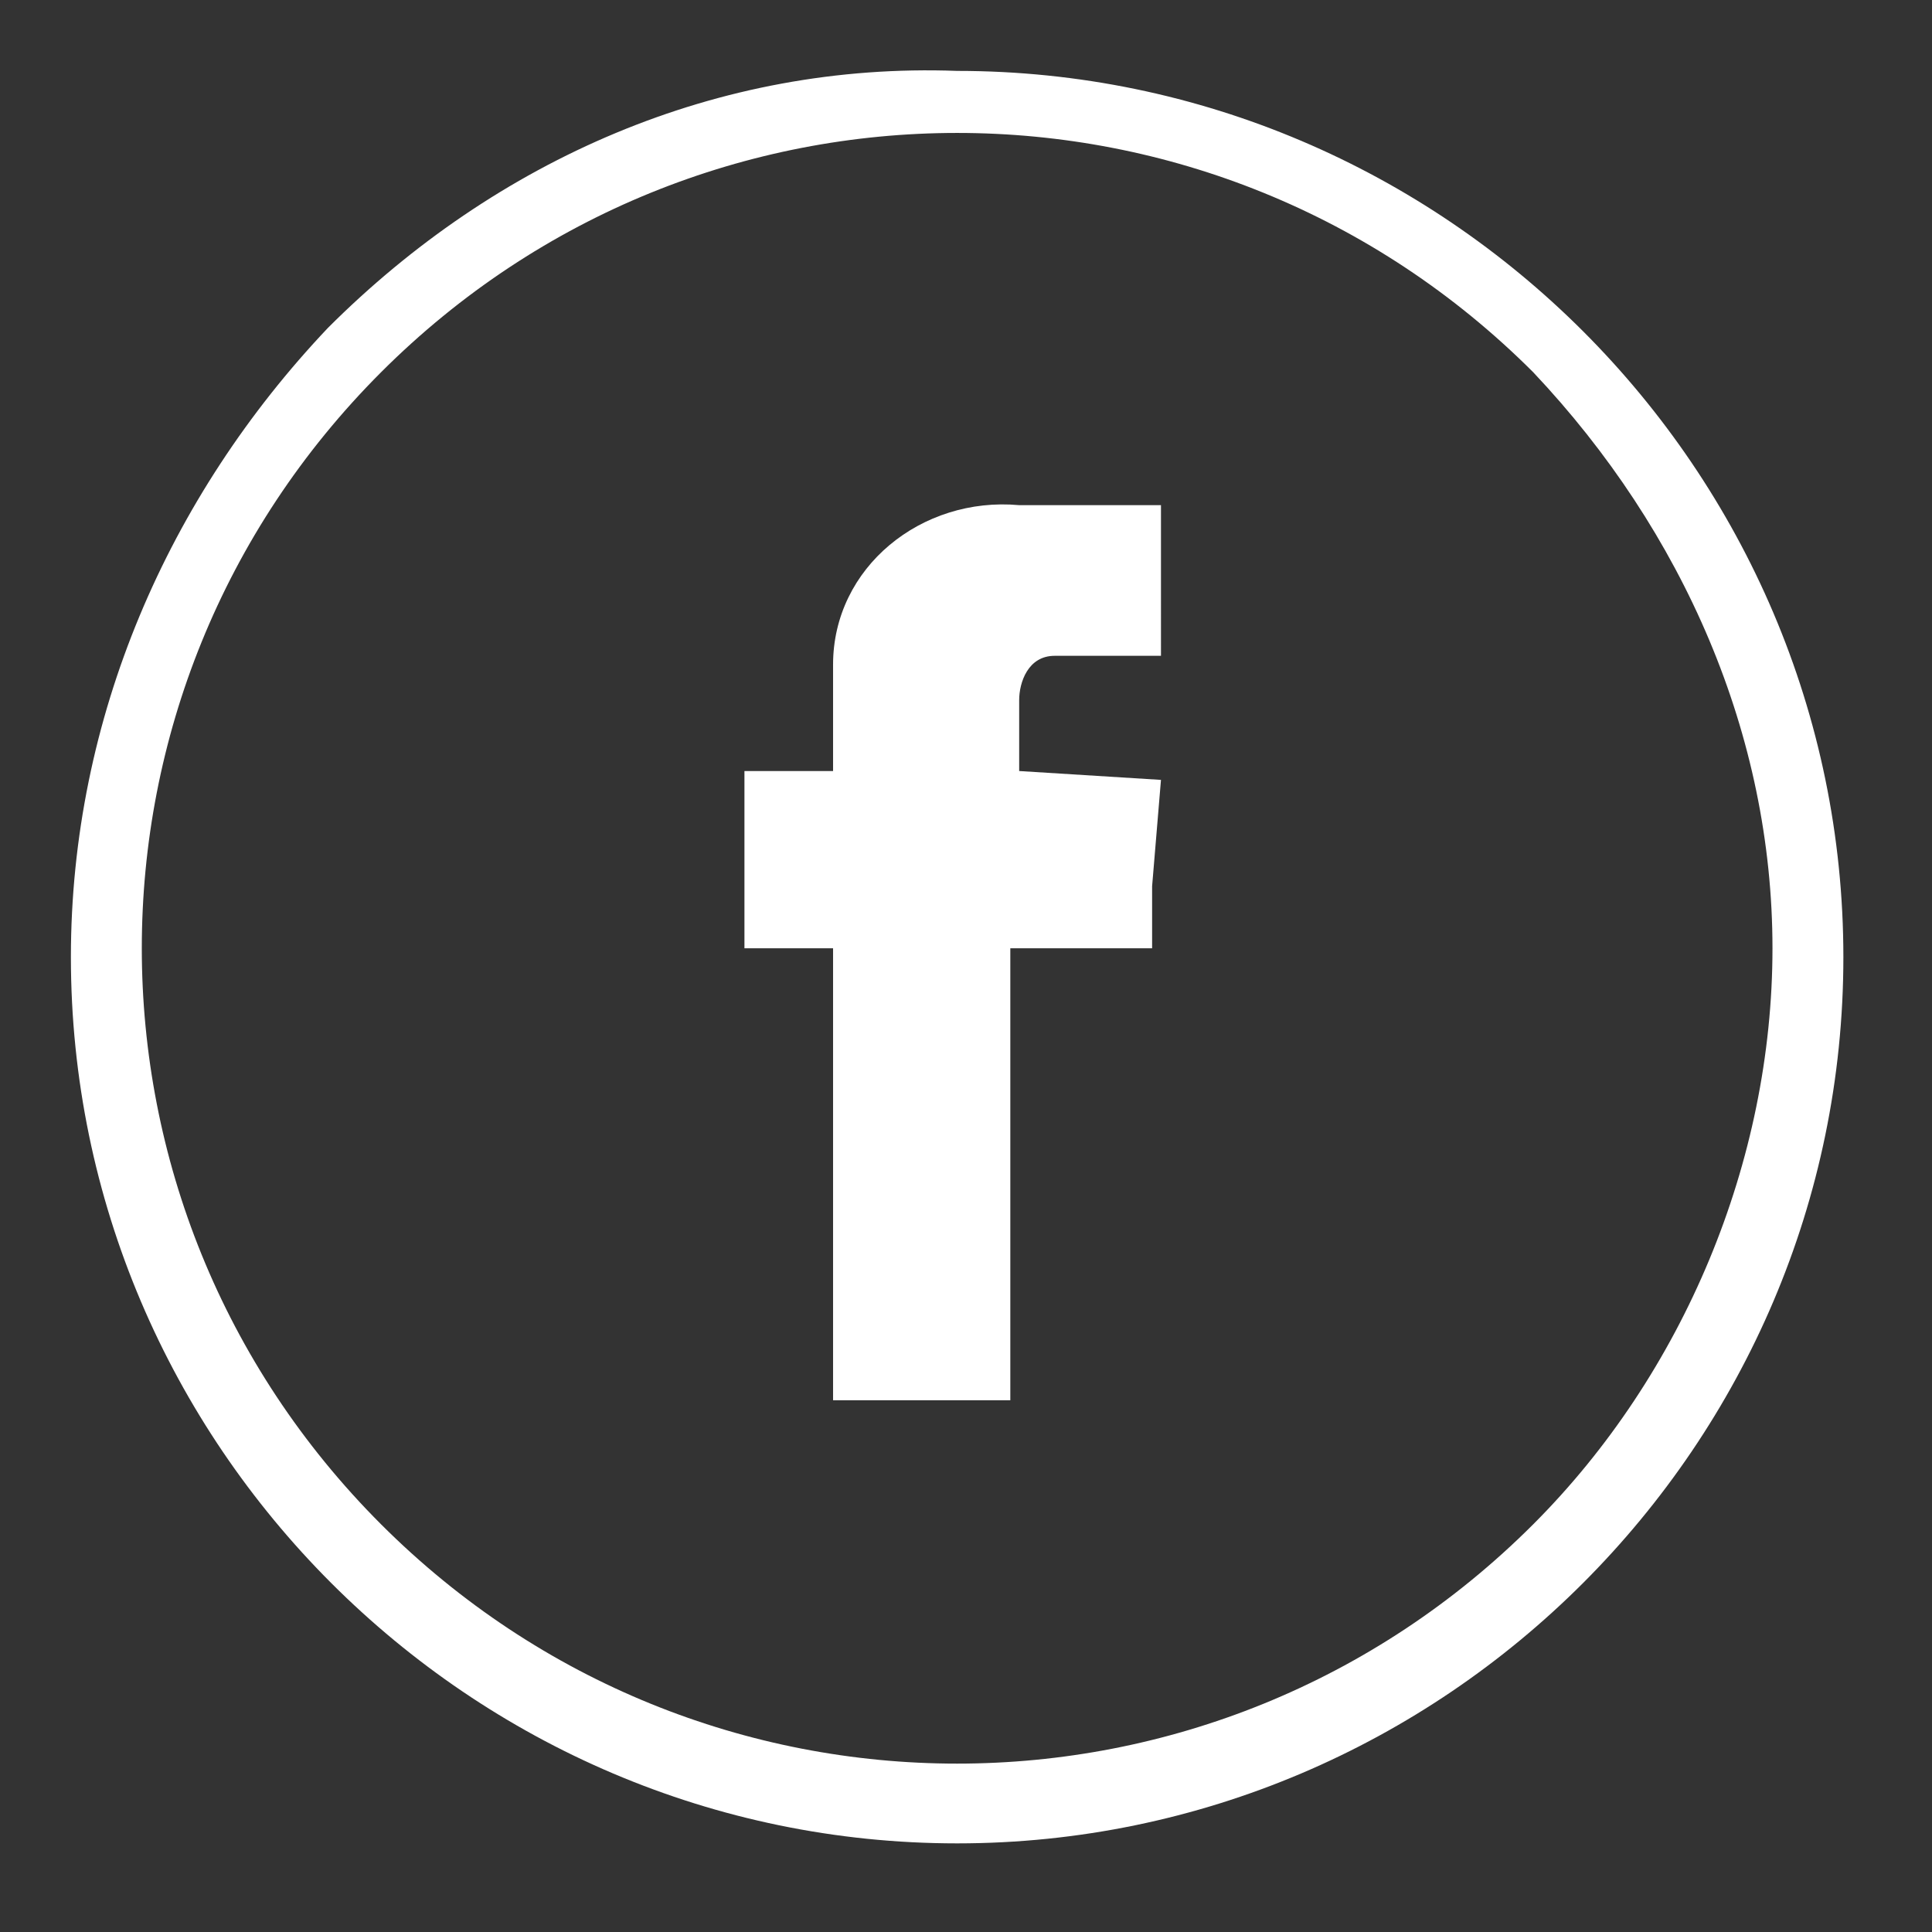
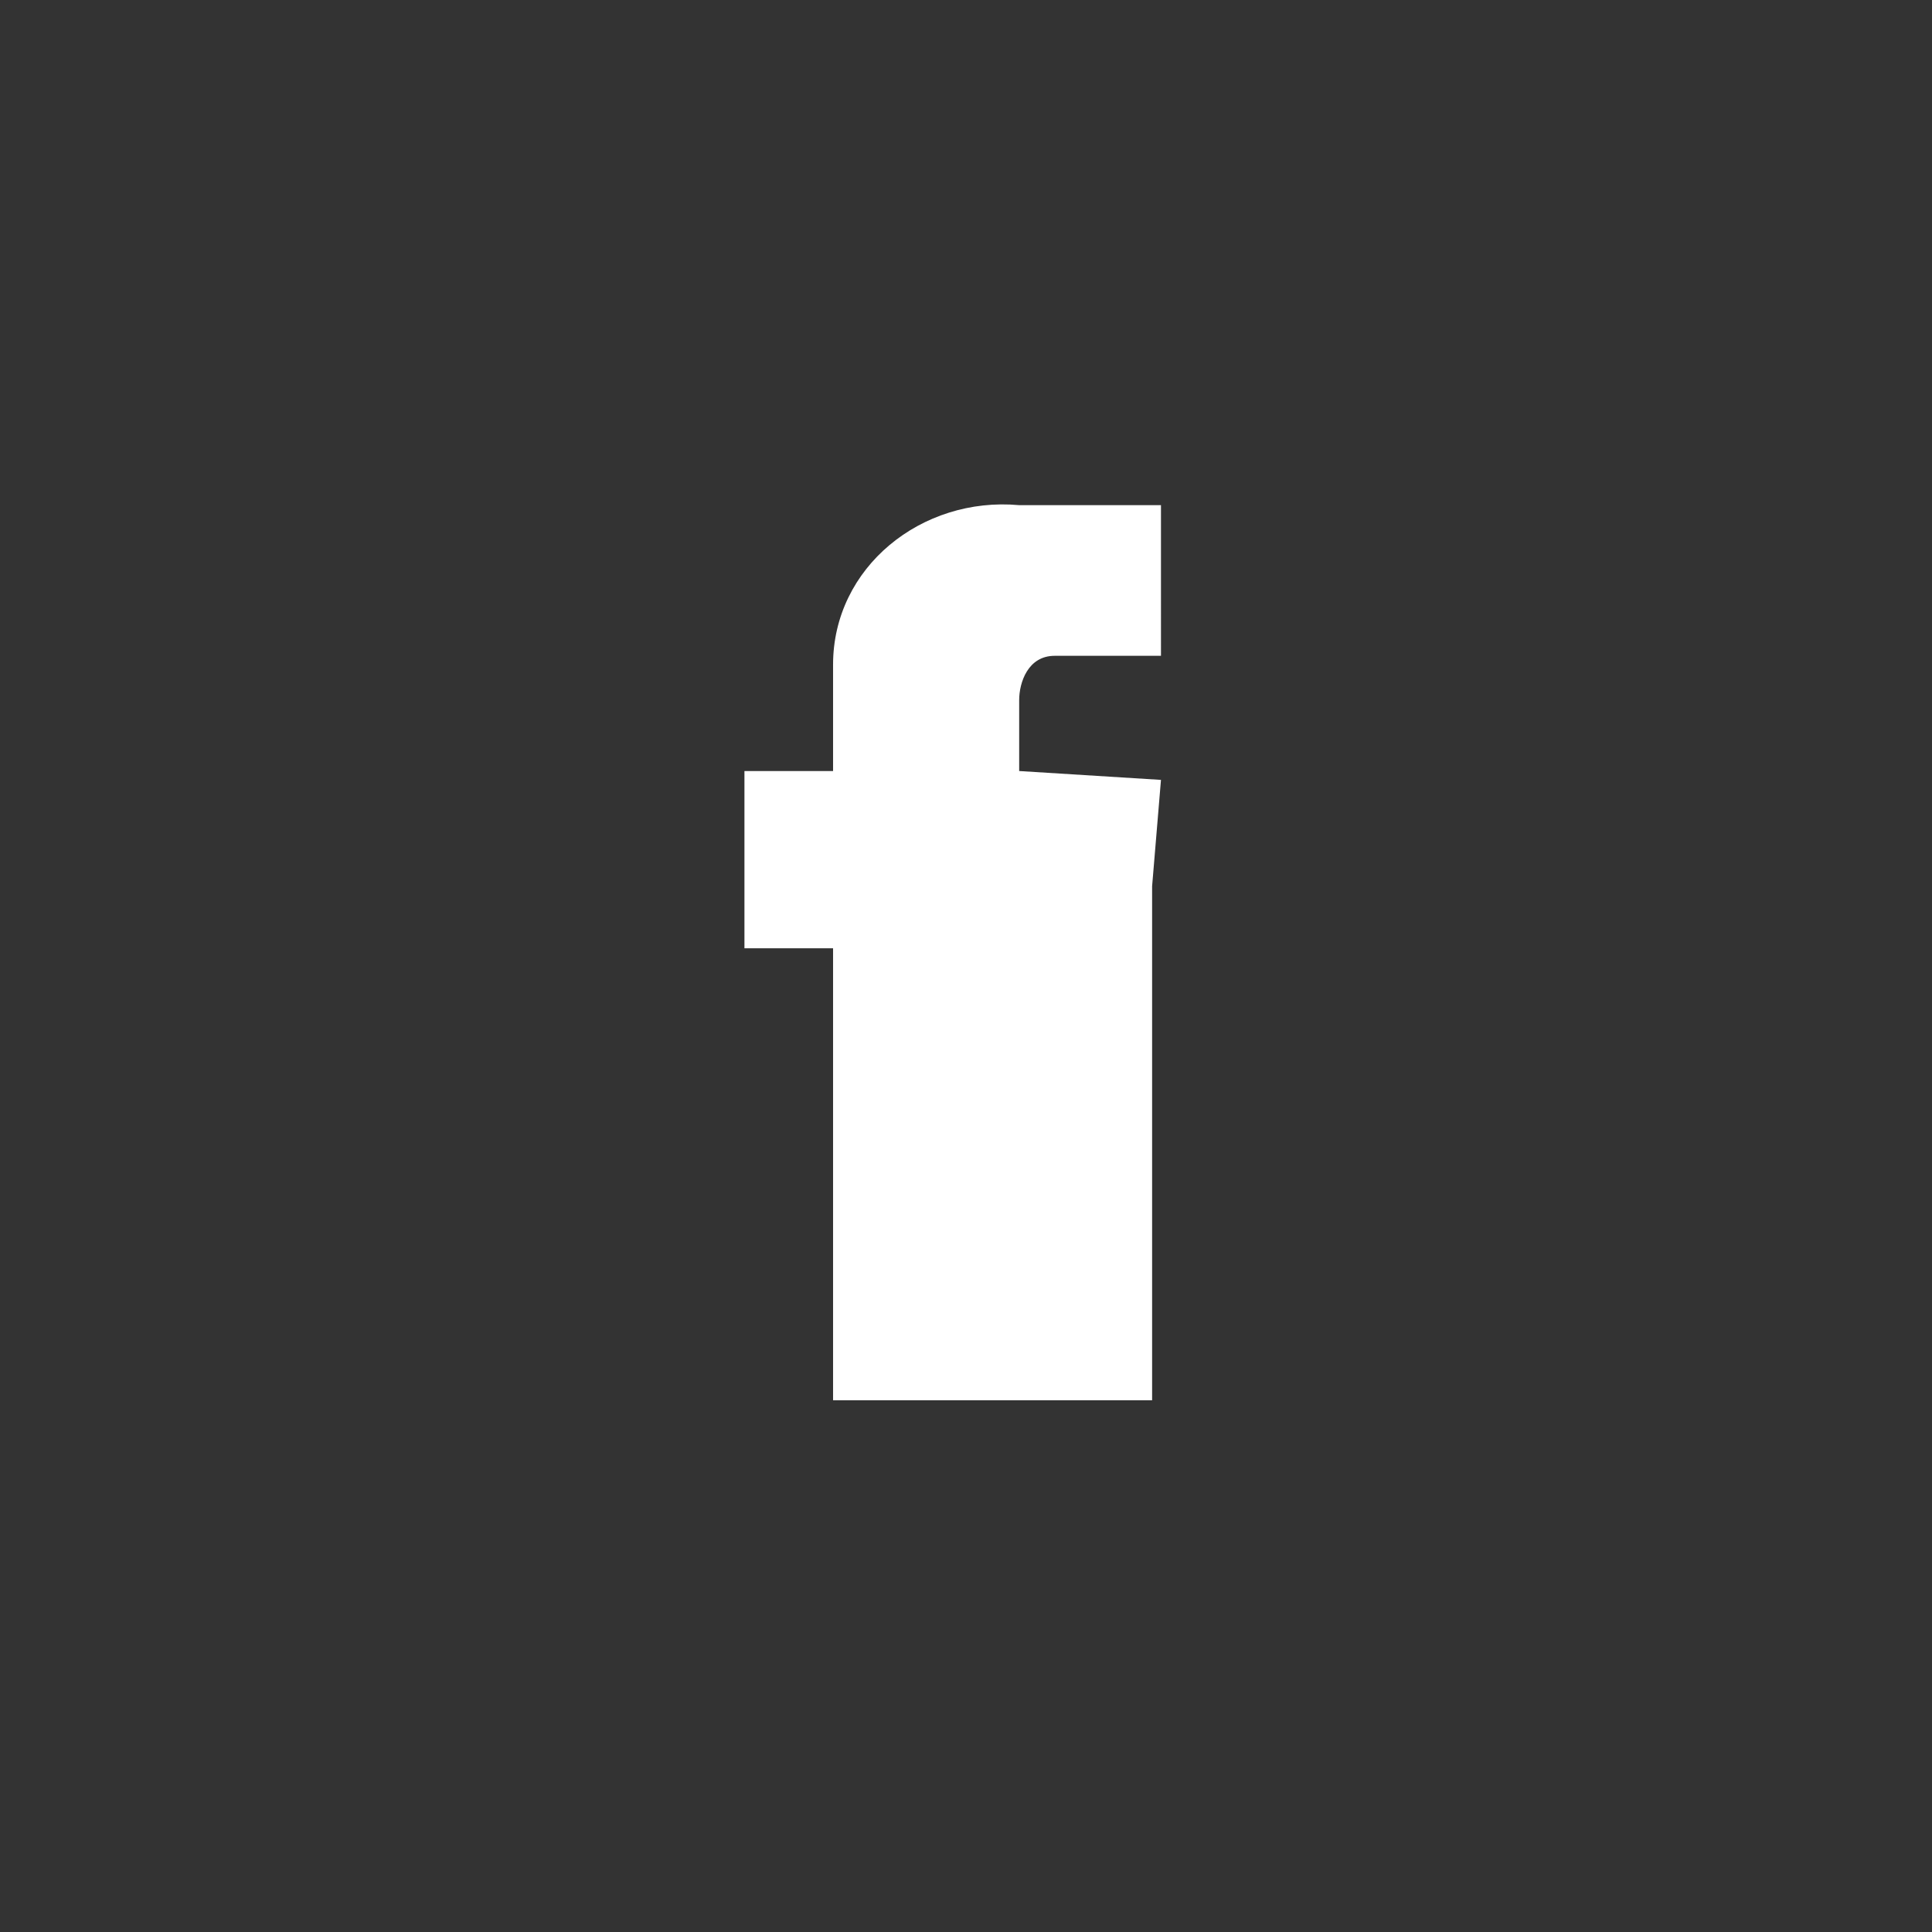
<svg xmlns="http://www.w3.org/2000/svg" version="1.1" id="Capa_1" x="0px" y="0px" viewBox="0 0 21.8 21.8" style="enable-background:new 0 0 21.8 21.8;" xml:space="preserve">
  <rect x="0" y="0" width="21.8" height="21.8" fill="#333333" stroke="none" />
  <style type="text/css">
	.st0{fill:#FFFFFF;}
	.st1{fill-rule:evenodd;clip-rule:evenodd;fill:#FFFFFF;}
</style>
-   <path id="Trazado_6" class="st0" d="M10.8,0.8c5.5,0,10,4.5,10,10s-4.5,10-10,10c-5.5,0-10-4.5-10-10c0-2.7,1.1-5.2,2.9-7.1  C5.6,1.8,8.1,0.7,10.8,0.8 M17.3,4.2c-3.6-3.6-9.4-3.6-13,0s-3.6,9.4,0,13c3.6,3.6,9.4,3.6,13,0c1.7-1.7,2.7-4.1,2.7-6.5  C20,8.3,19,6,17.3,4.2" />
-   <path id="Trazado_7" class="st1" d="M11.5,8.7V7.9c0-0.2,0.1-0.5,0.4-0.5c0,0,0.1,0,0.1,0h1.1V5.7h-1.6c-1.1-0.1-2.1,0.7-2.1,1.8  c0,0.1,0,0.2,0,0.3v0.9h-1v2h1v5.1h2v-5.1H13L13,10l0.1-1.2L11.5,8.7z" />
+   <path id="Trazado_7" class="st1" d="M11.5,8.7V7.9c0-0.2,0.1-0.5,0.4-0.5c0,0,0.1,0,0.1,0h1.1V5.7h-1.6c-1.1-0.1-2.1,0.7-2.1,1.8  c0,0.1,0,0.2,0,0.3v0.9h-1v2h1v5.1h2H13L13,10l0.1-1.2L11.5,8.7z" />
</svg>